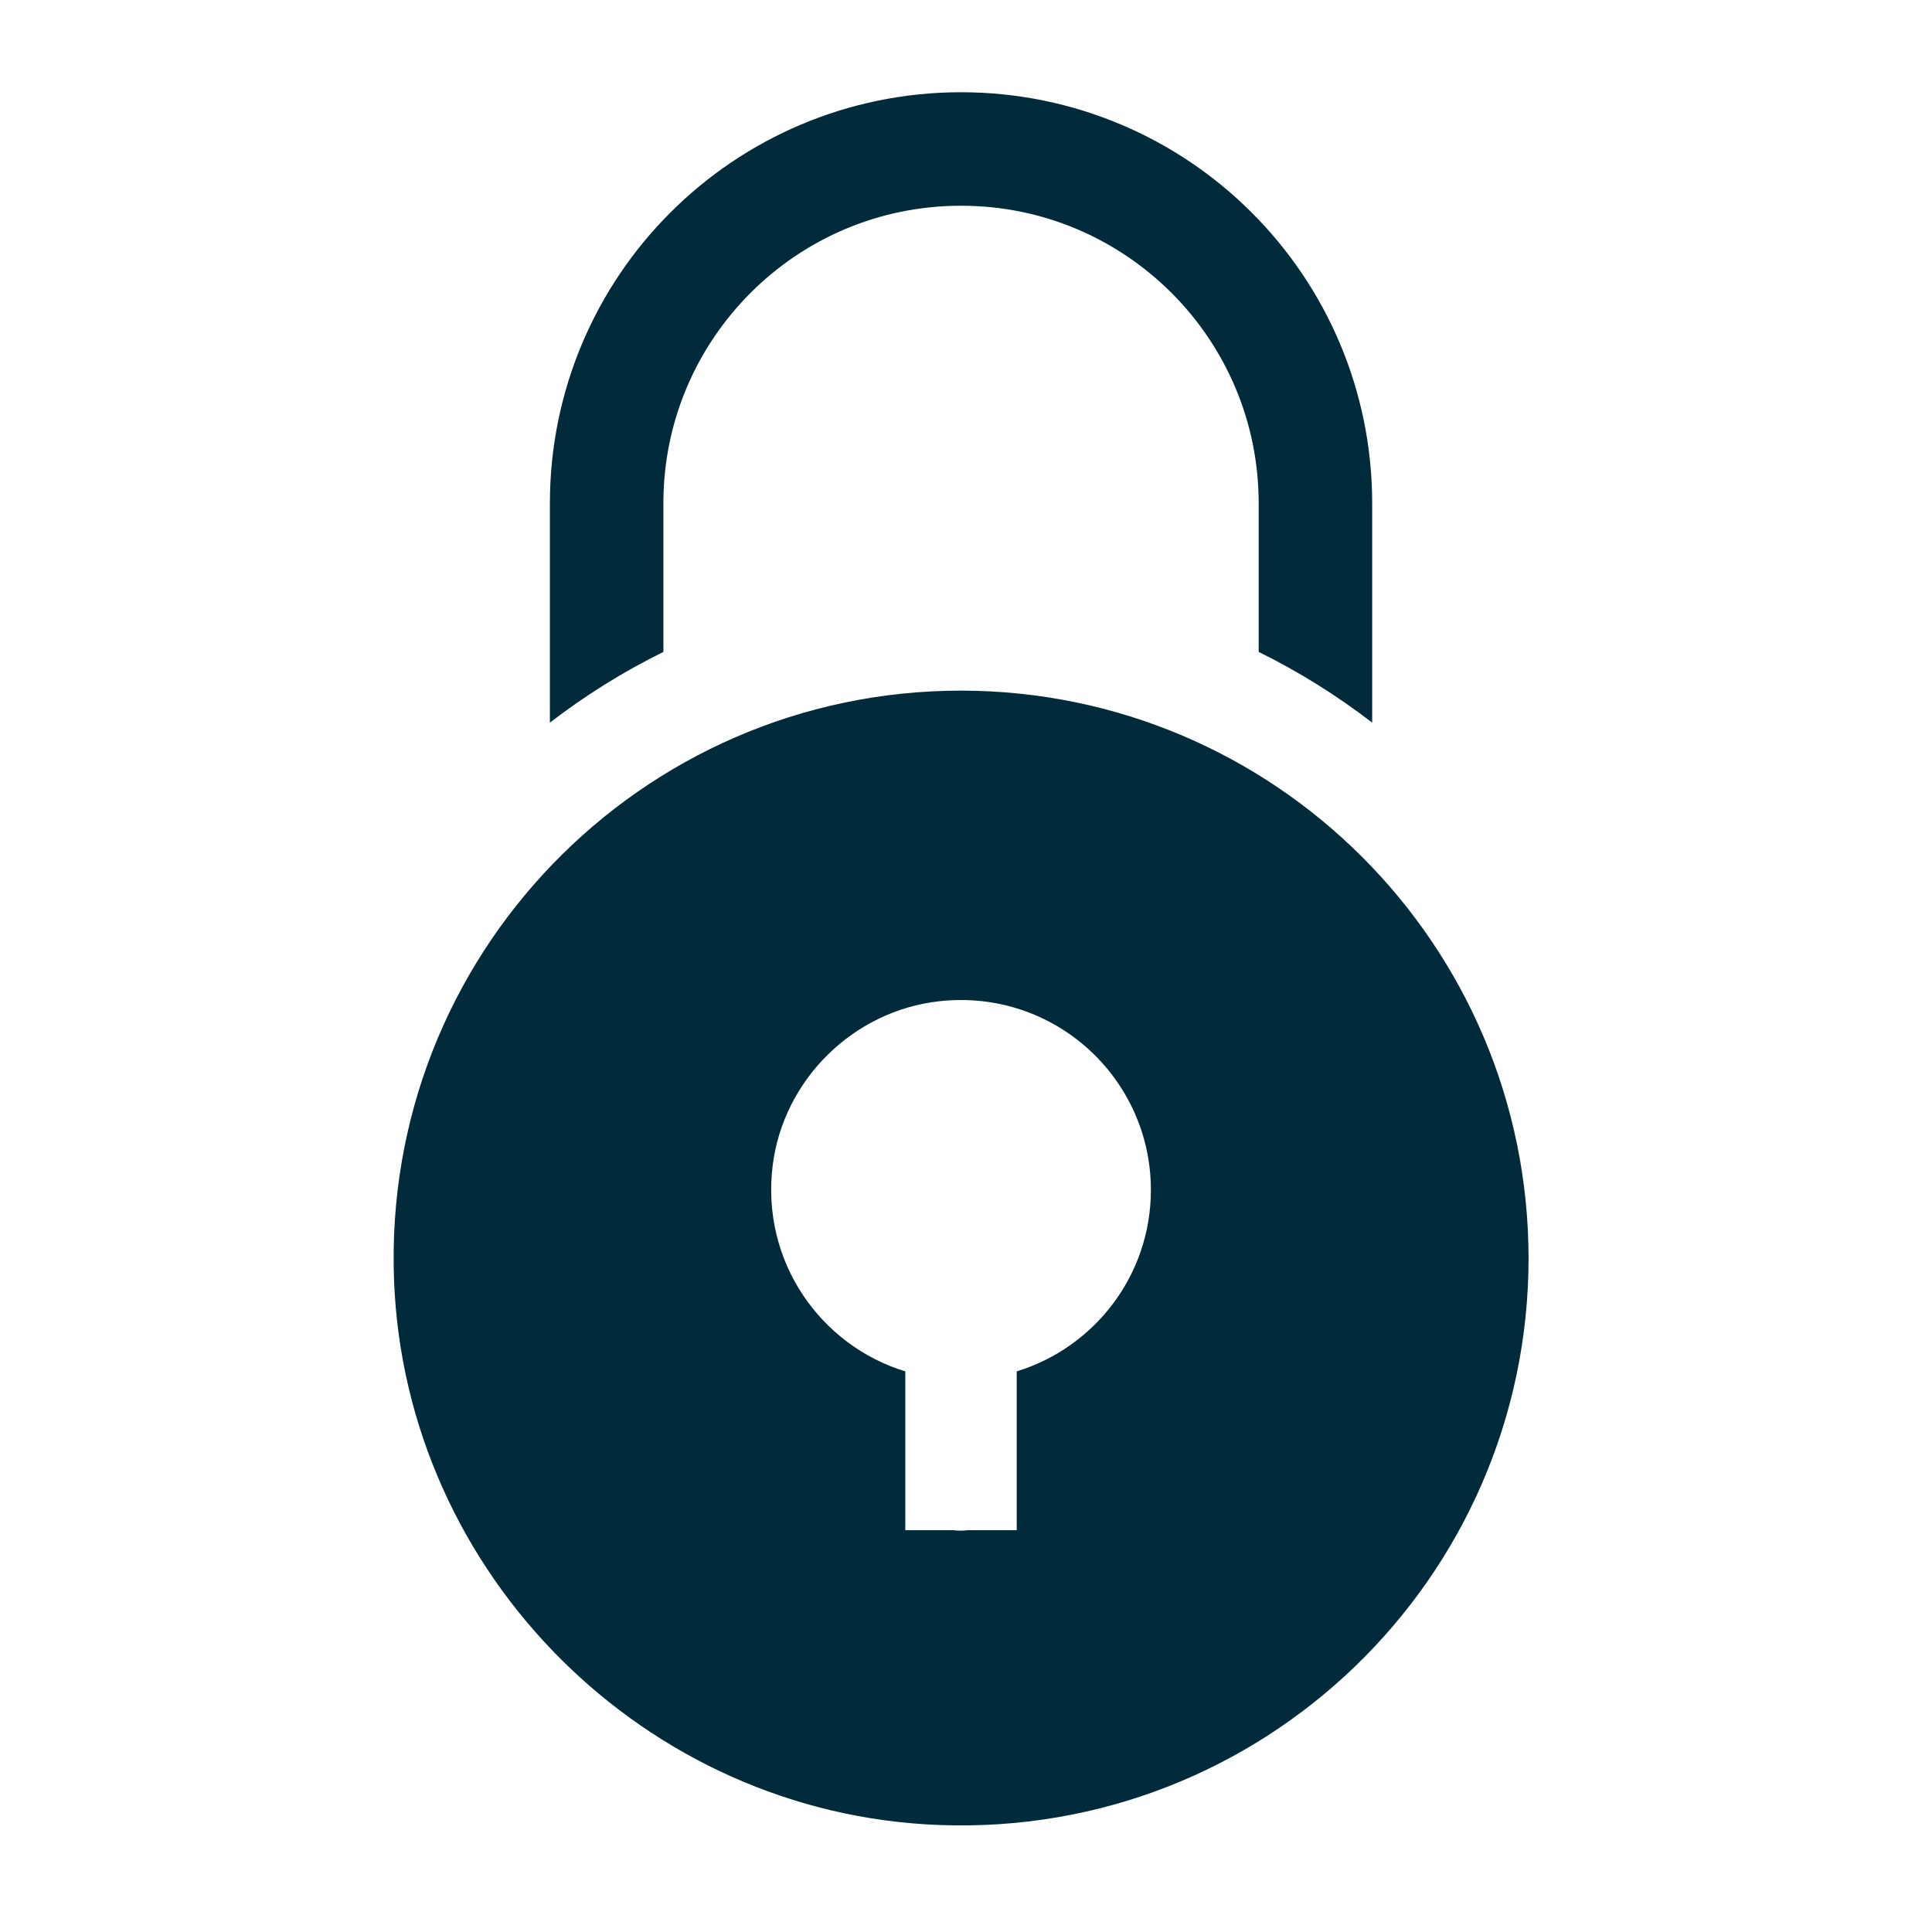
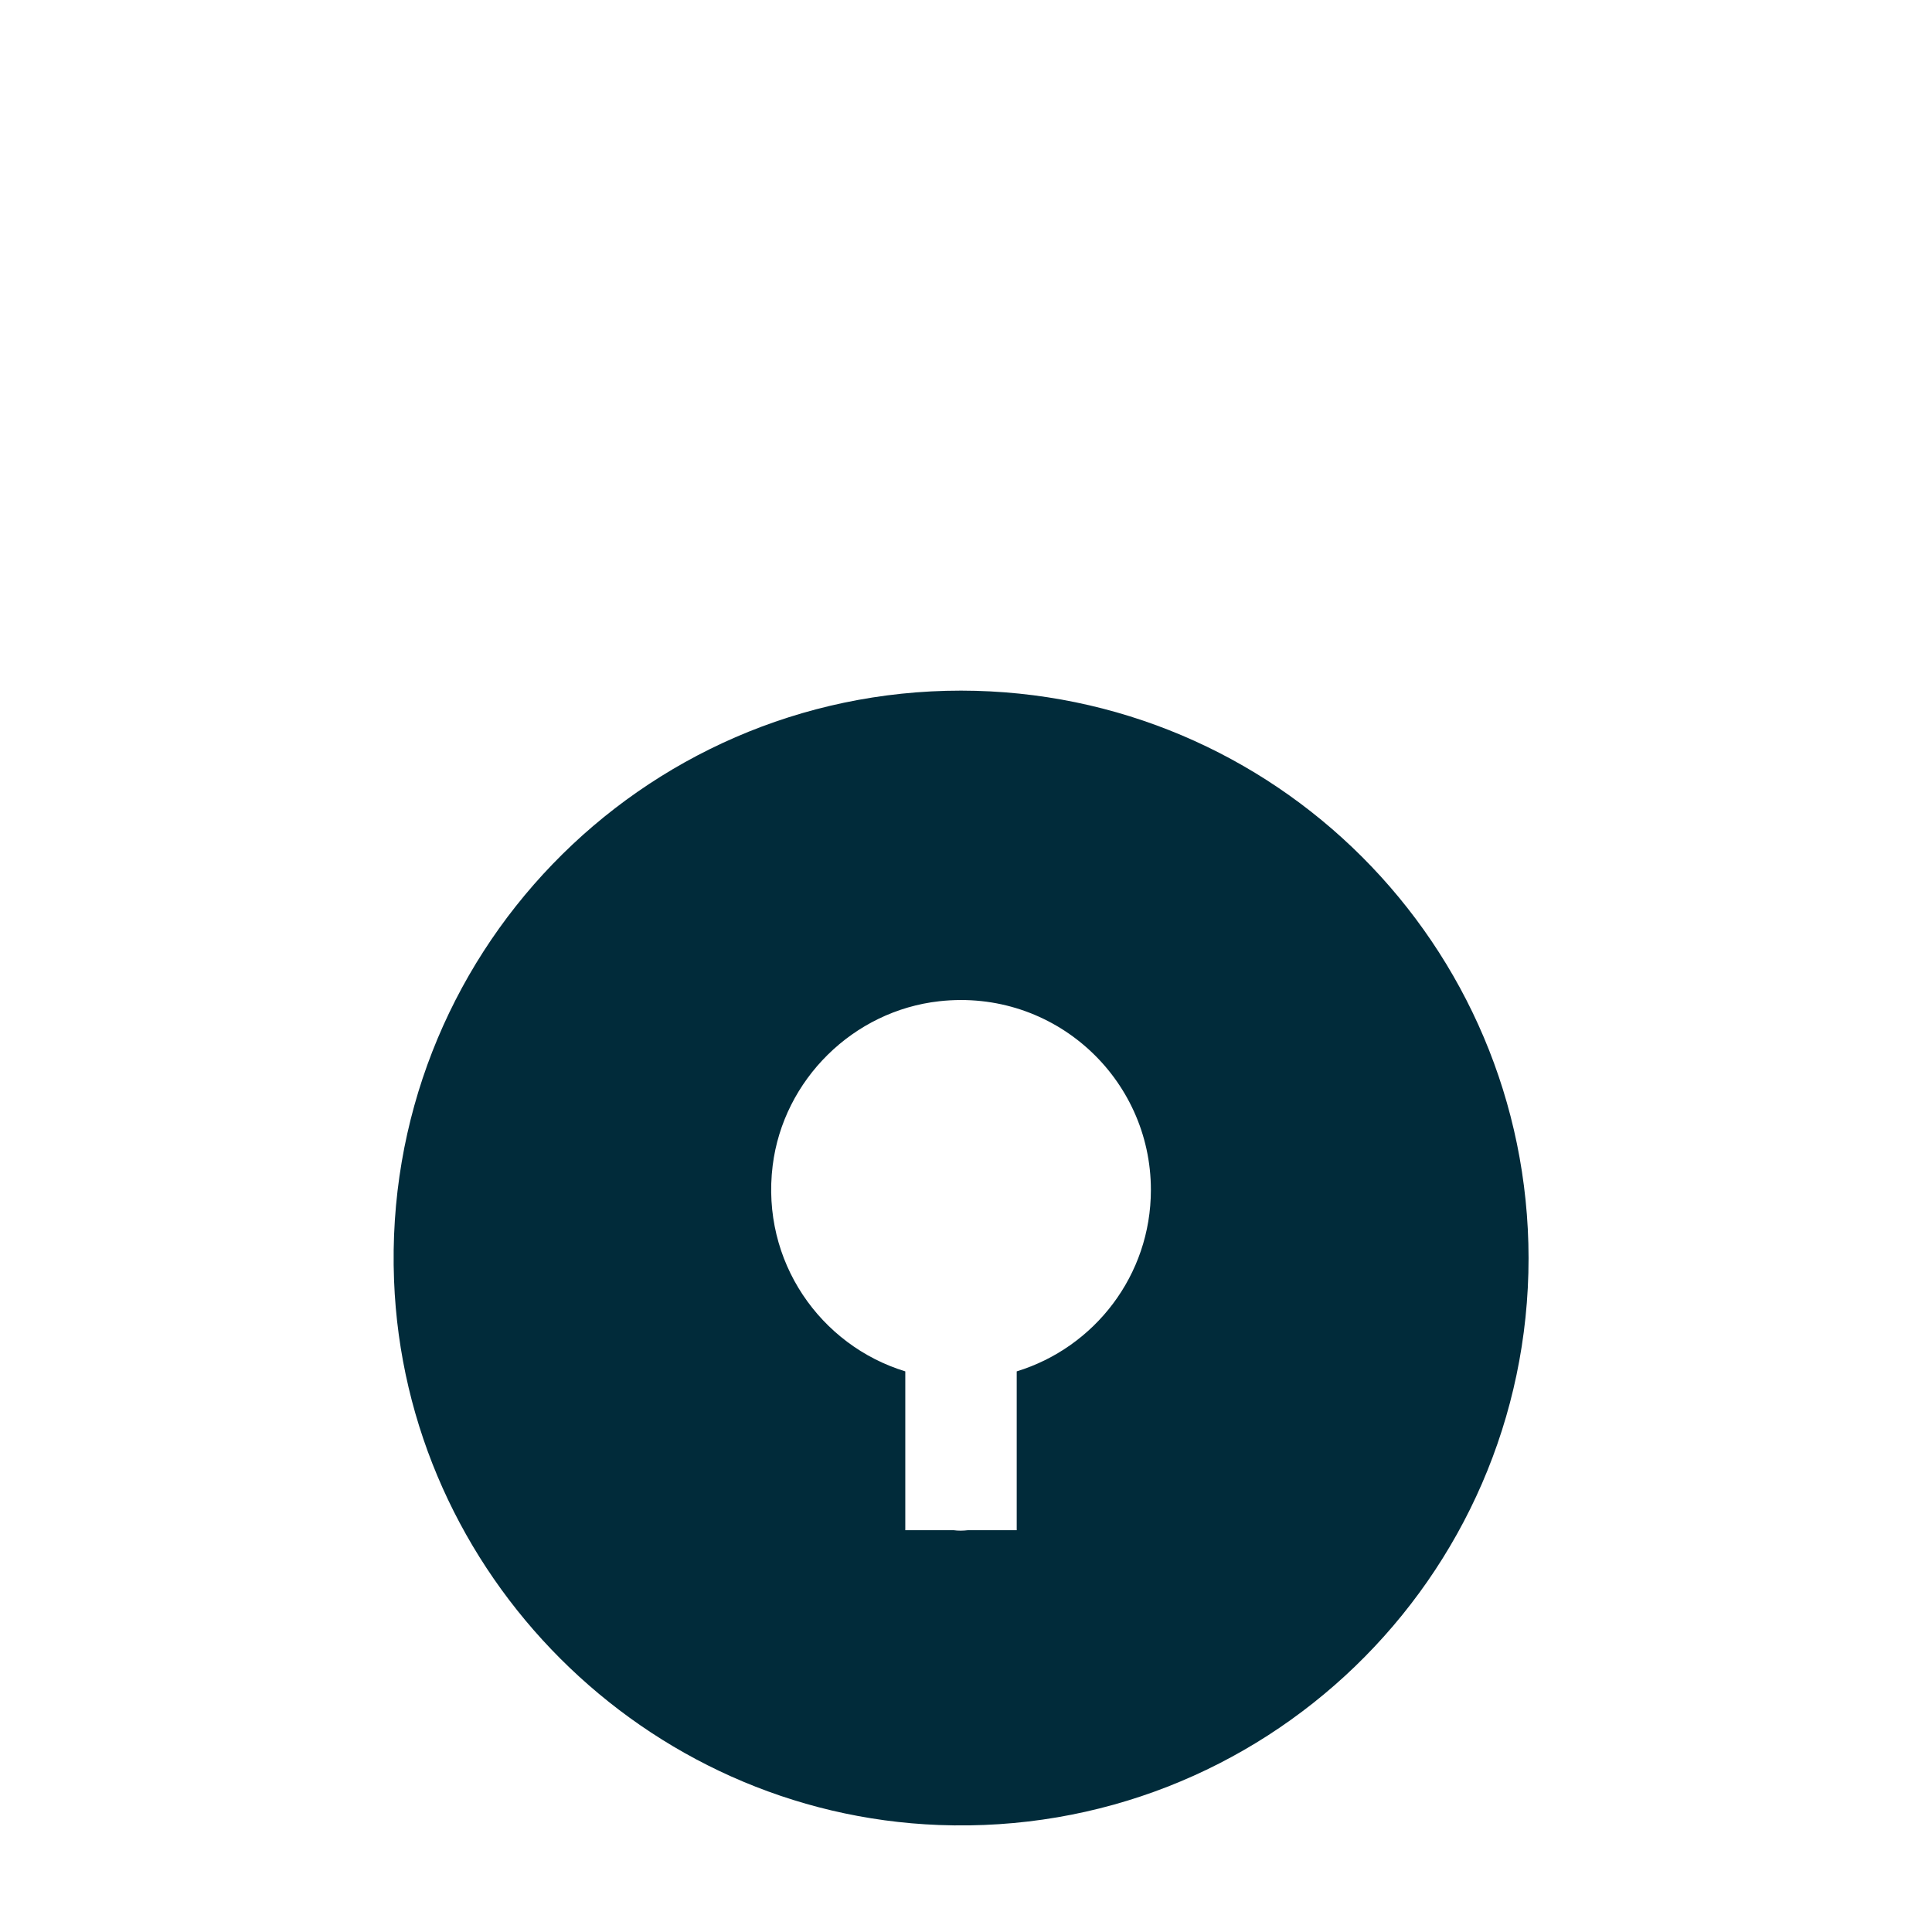
<svg xmlns="http://www.w3.org/2000/svg" width="150" zoomAndPan="magnify" viewBox="0 0 112.5 112.5" height="150" preserveAspectRatio="xMidYMid meet" version="1.0">
-   <path fill="#012b3a" d="M 38.629 37.961 L 38.629 29.312 C 38.629 24.516 40.562 20.207 43.703 17.055 C 46.848 13.914 51.164 11.98 55.961 11.98 C 60.758 11.98 65.066 13.914 68.219 17.055 C 71.355 20.199 73.293 24.516 73.293 29.312 L 73.293 37.961 C 75.641 39.117 77.848 40.5 79.902 42.078 L 79.902 29.312 C 79.902 22.711 77.219 16.703 72.891 12.383 C 68.57 8.055 62.562 5.371 55.961 5.371 C 49.359 5.371 43.352 8.055 39.031 12.383 C 34.703 16.703 32.02 22.711 32.02 29.312 L 32.02 42.078 C 34.074 40.5 36.281 39.117 38.629 37.961 Z M 38.629 37.961 " fill-opacity="1" fill-rule="nonzero" />
  <path fill="#012b3a" d="M 55.961 40.215 C 37.285 40.215 22.227 55.711 22.945 74.543 C 23.594 91.668 37.551 105.621 54.68 106.27 C 73.512 106.984 89.008 91.93 89.008 73.258 C 88.988 55.016 74.207 40.234 55.965 40.215 Z M 59.203 79.855 L 59.203 89.102 L 56.371 89.102 C 56.078 89.137 55.797 89.141 55.523 89.102 L 52.715 89.102 L 52.715 79.855 C 47.773 78.344 44.305 73.453 44.992 67.875 C 45.613 62.867 49.688 58.855 54.699 58.301 C 61.371 57.562 67.016 62.77 67.016 69.289 C 67.016 74.266 63.727 78.469 59.203 79.855 Z M 59.203 79.855 " fill-opacity="1" fill-rule="nonzero" />
</svg>